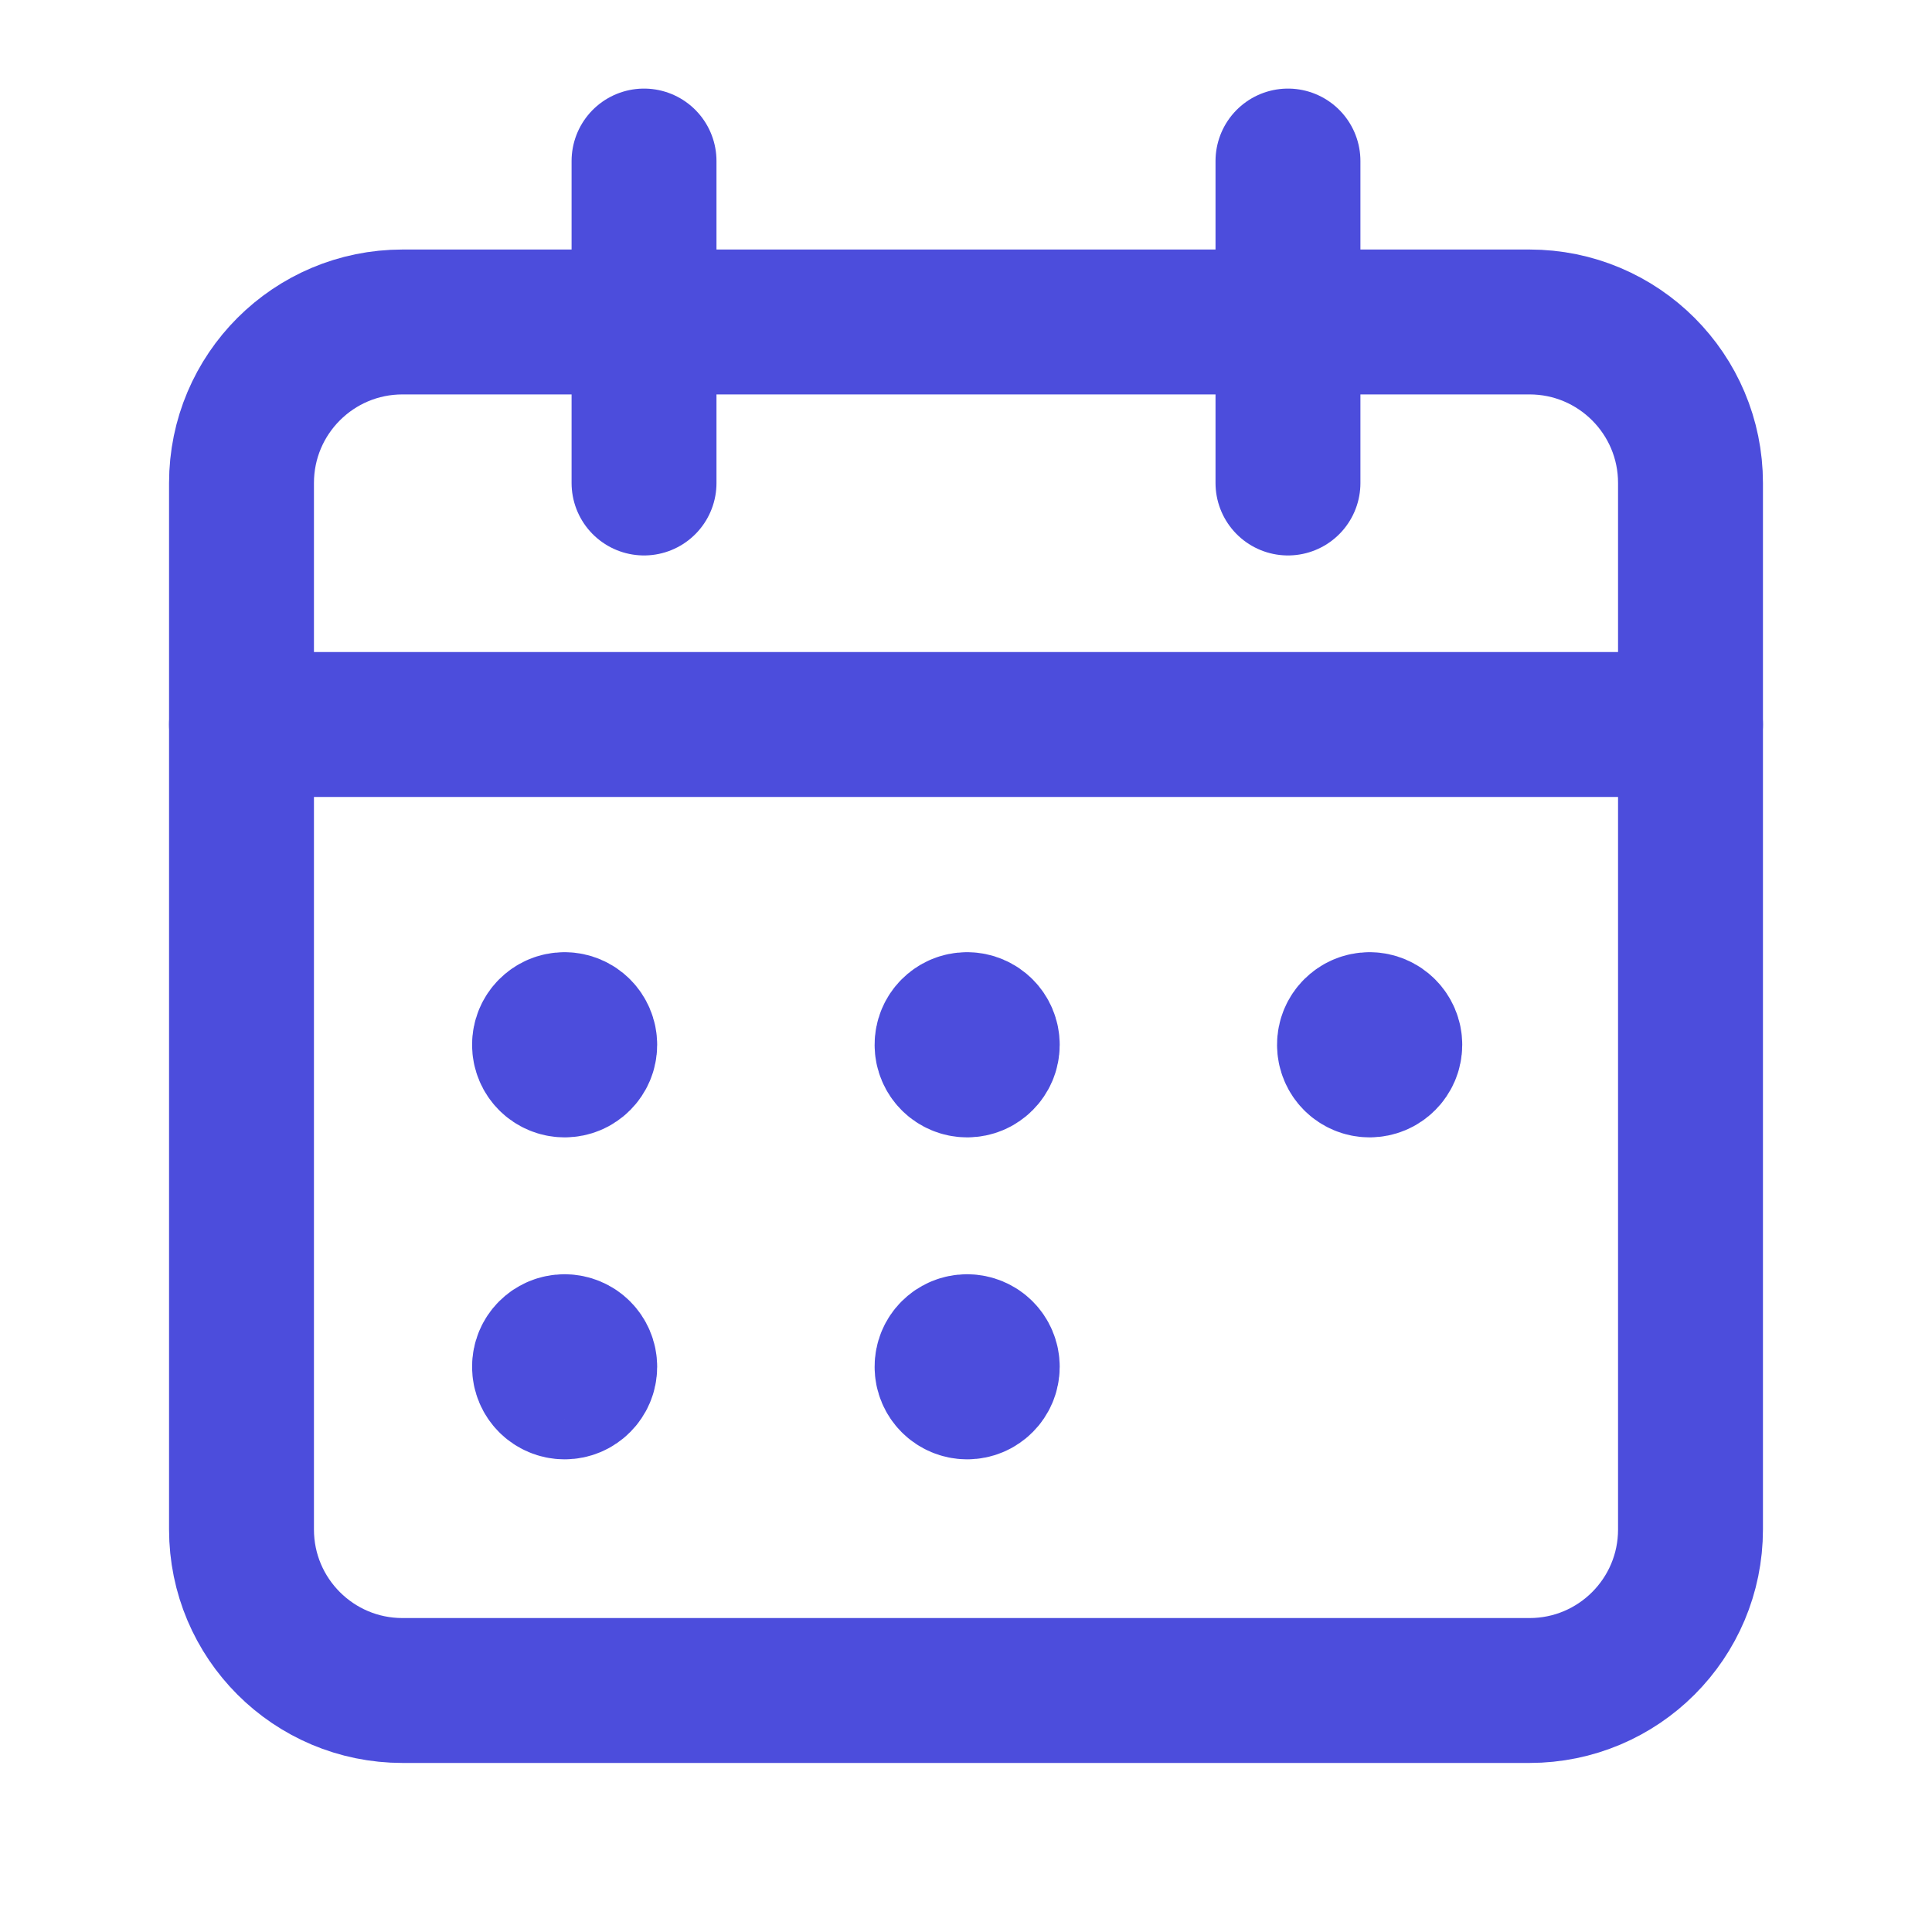
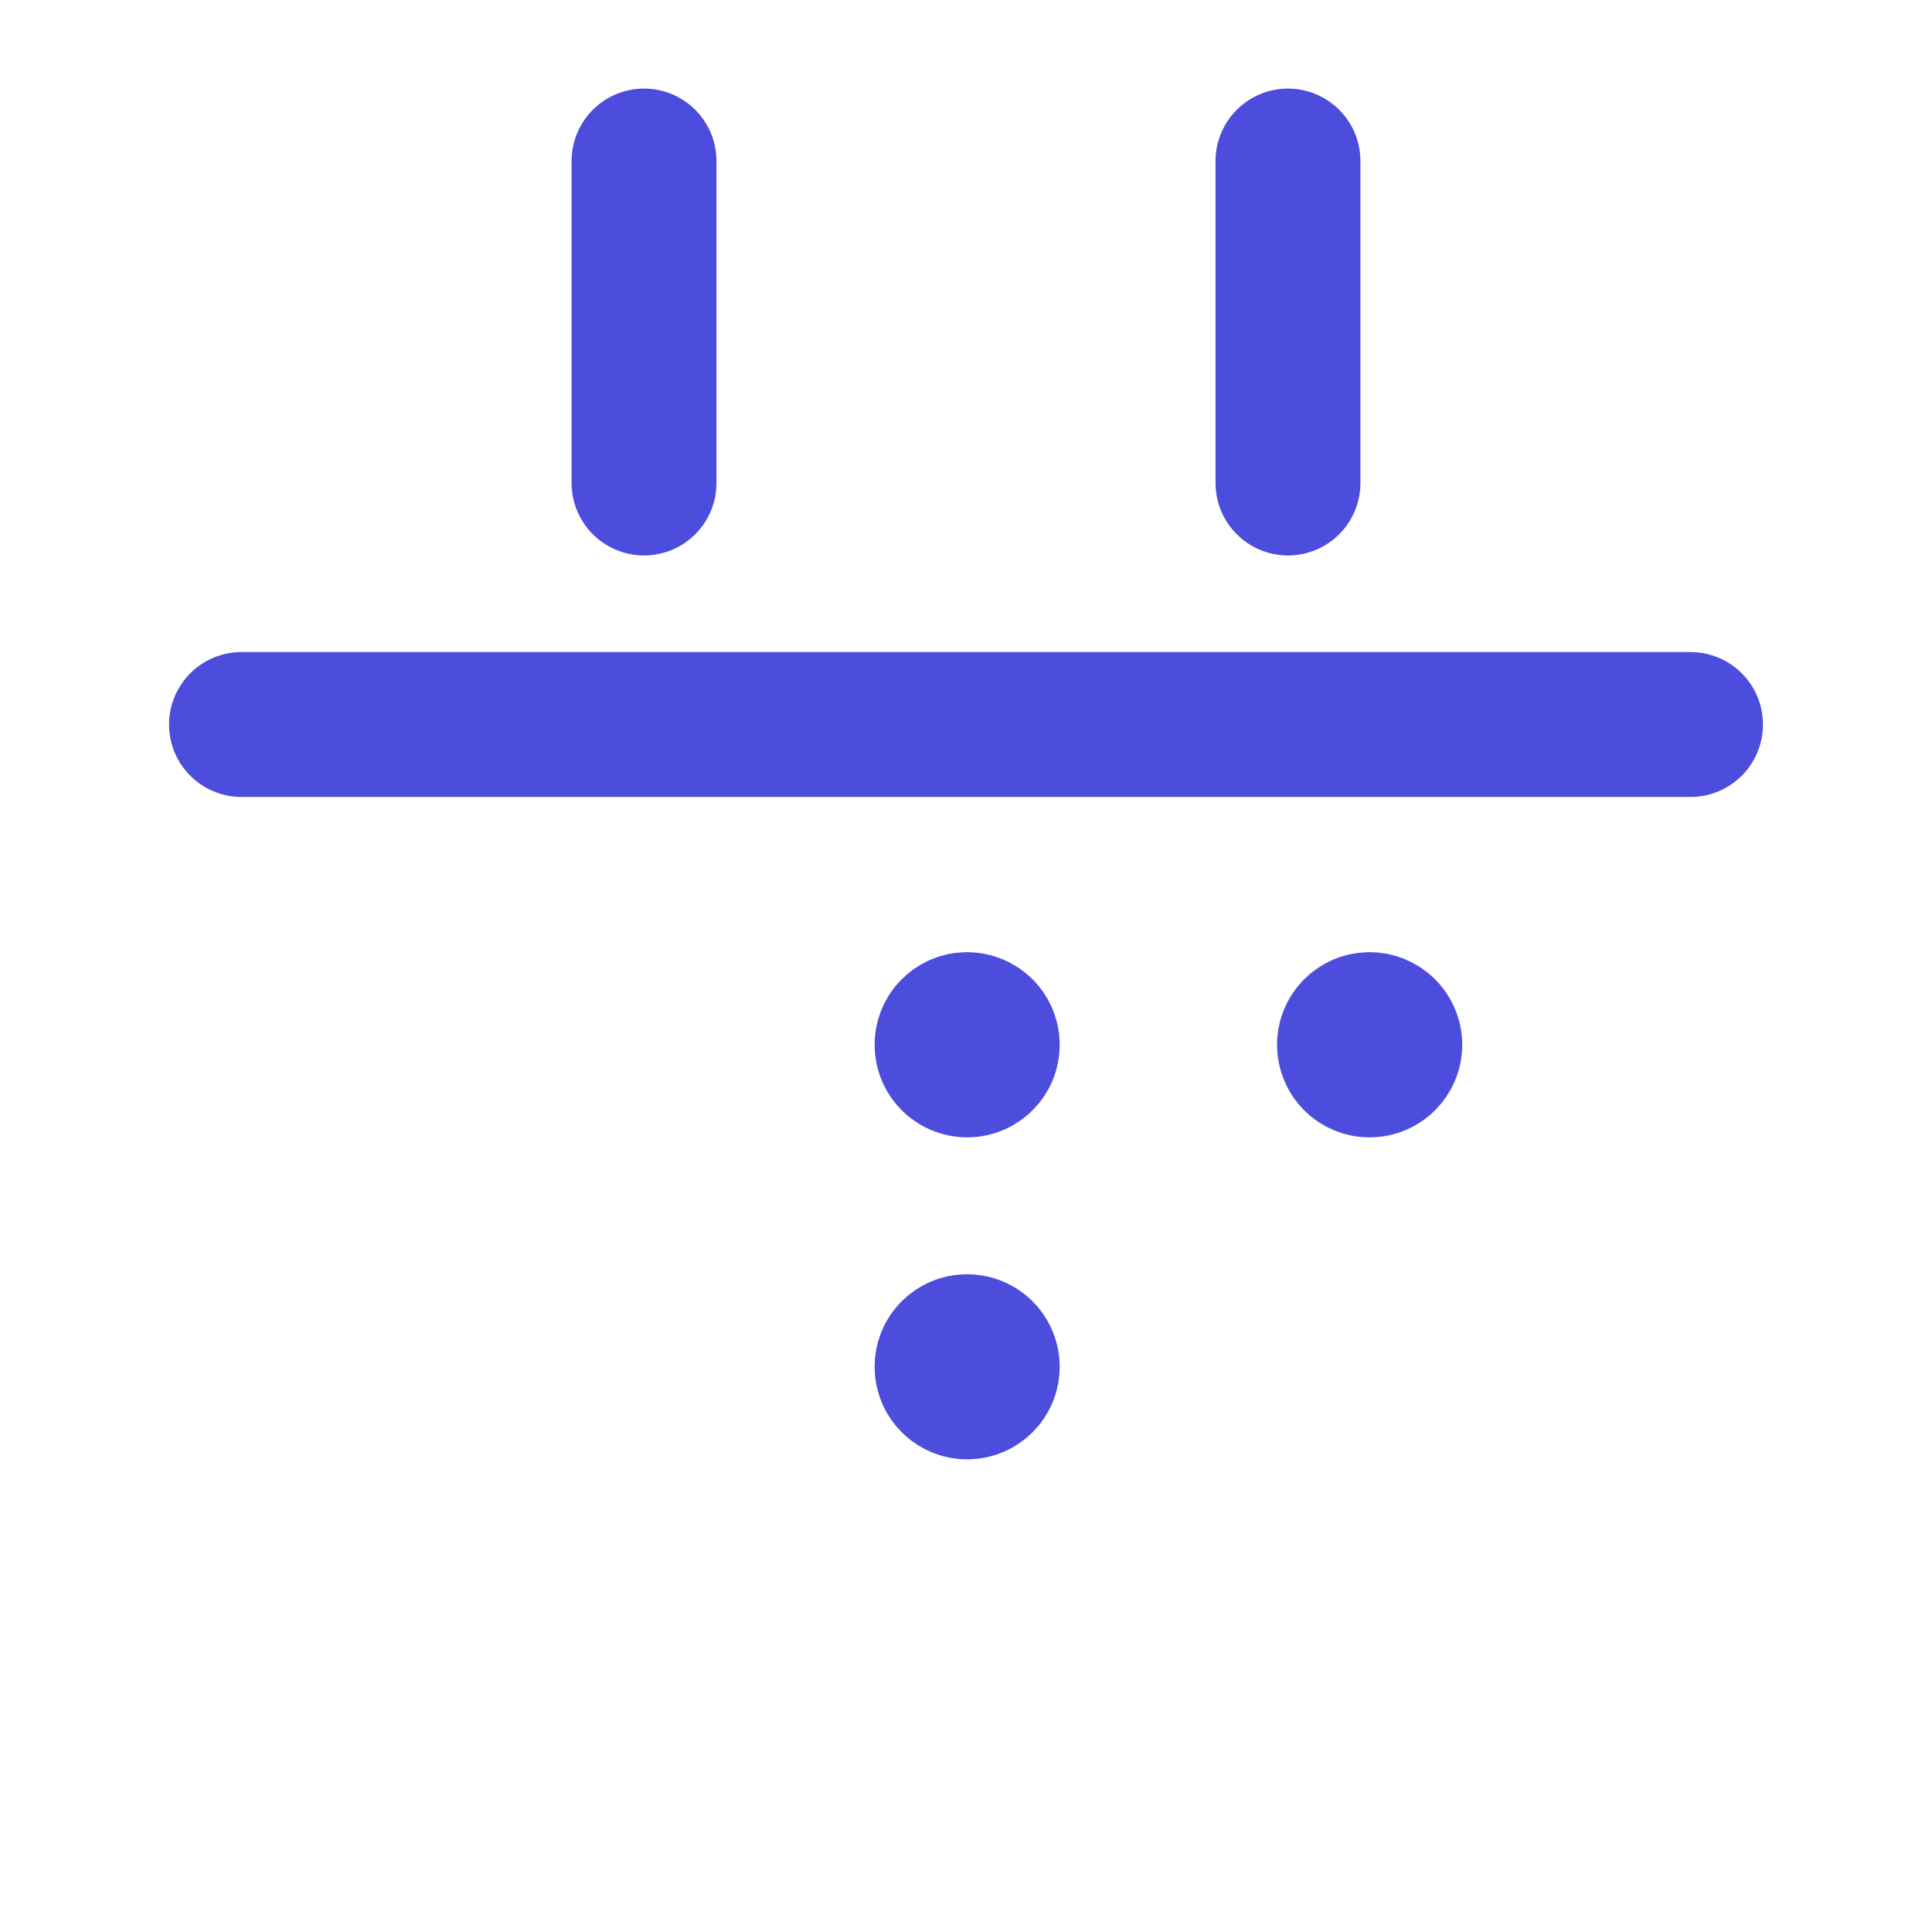
<svg xmlns="http://www.w3.org/2000/svg" width="20" height="20" viewBox="0 0 20 20" fill="none">
  <path d="M13.333 1.667V5" stroke="#4C4DDC" stroke-width="1.5" stroke-linecap="round" stroke-linejoin="round" />
  <path d="M6.667 1.667V5" stroke="#4C4DDC" stroke-width="1.5" stroke-linecap="round" stroke-linejoin="round" />
  <path d="M2.5 7.5H17.5" stroke="#4C4DDC" stroke-width="1.5" stroke-linecap="round" stroke-linejoin="round" />
-   <path fill-rule="evenodd" clip-rule="evenodd" d="M15.833 3.333H4.167C3.246 3.333 2.5 4.079 2.5 5V15.833C2.5 16.754 3.246 17.5 4.167 17.5H15.833C16.754 17.5 17.5 16.754 17.5 15.833V5C17.5 4.079 16.754 3.333 15.833 3.333Z" stroke="#4C4DDC" stroke-width="1.5" stroke-linecap="round" stroke-linejoin="round" />
-   <path d="M5.844 10.607C5.729 10.607 5.636 10.701 5.637 10.816C5.637 10.931 5.73 11.024 5.845 11.024C5.96 11.024 6.053 10.931 6.053 10.816C6.053 10.701 5.96 10.607 5.844 10.607" stroke="#4C4DDC" stroke-width="1.5" stroke-linecap="round" stroke-linejoin="round" />
  <path d="M10.011 10.607C9.896 10.607 9.803 10.701 9.804 10.816C9.804 10.931 9.897 11.024 10.012 11.024C10.127 11.024 10.22 10.931 10.22 10.816C10.22 10.701 10.127 10.607 10.011 10.607" stroke="#4C4DDC" stroke-width="1.5" stroke-linecap="round" stroke-linejoin="round" />
  <path d="M14.178 10.607C14.063 10.607 13.969 10.701 13.97 10.816C13.97 10.931 14.063 11.024 14.178 11.024C14.293 11.024 14.387 10.931 14.387 10.816C14.387 10.701 14.293 10.607 14.178 10.607" stroke="#4C4DDC" stroke-width="1.5" stroke-linecap="round" stroke-linejoin="round" />
-   <path d="M5.844 13.941C5.729 13.941 5.636 14.034 5.637 14.149C5.637 14.264 5.73 14.357 5.845 14.357C5.96 14.357 6.053 14.264 6.053 14.149C6.053 14.034 5.96 13.941 5.844 13.941" stroke="#4C4DDC" stroke-width="1.5" stroke-linecap="round" stroke-linejoin="round" />
  <path d="M10.011 13.941C9.896 13.941 9.803 14.034 9.804 14.149C9.804 14.264 9.897 14.357 10.012 14.357C10.127 14.357 10.22 14.264 10.22 14.149C10.22 14.034 10.127 13.941 10.011 13.941" stroke="#4C4DDC" stroke-width="1.5" stroke-linecap="round" stroke-linejoin="round" />
</svg>